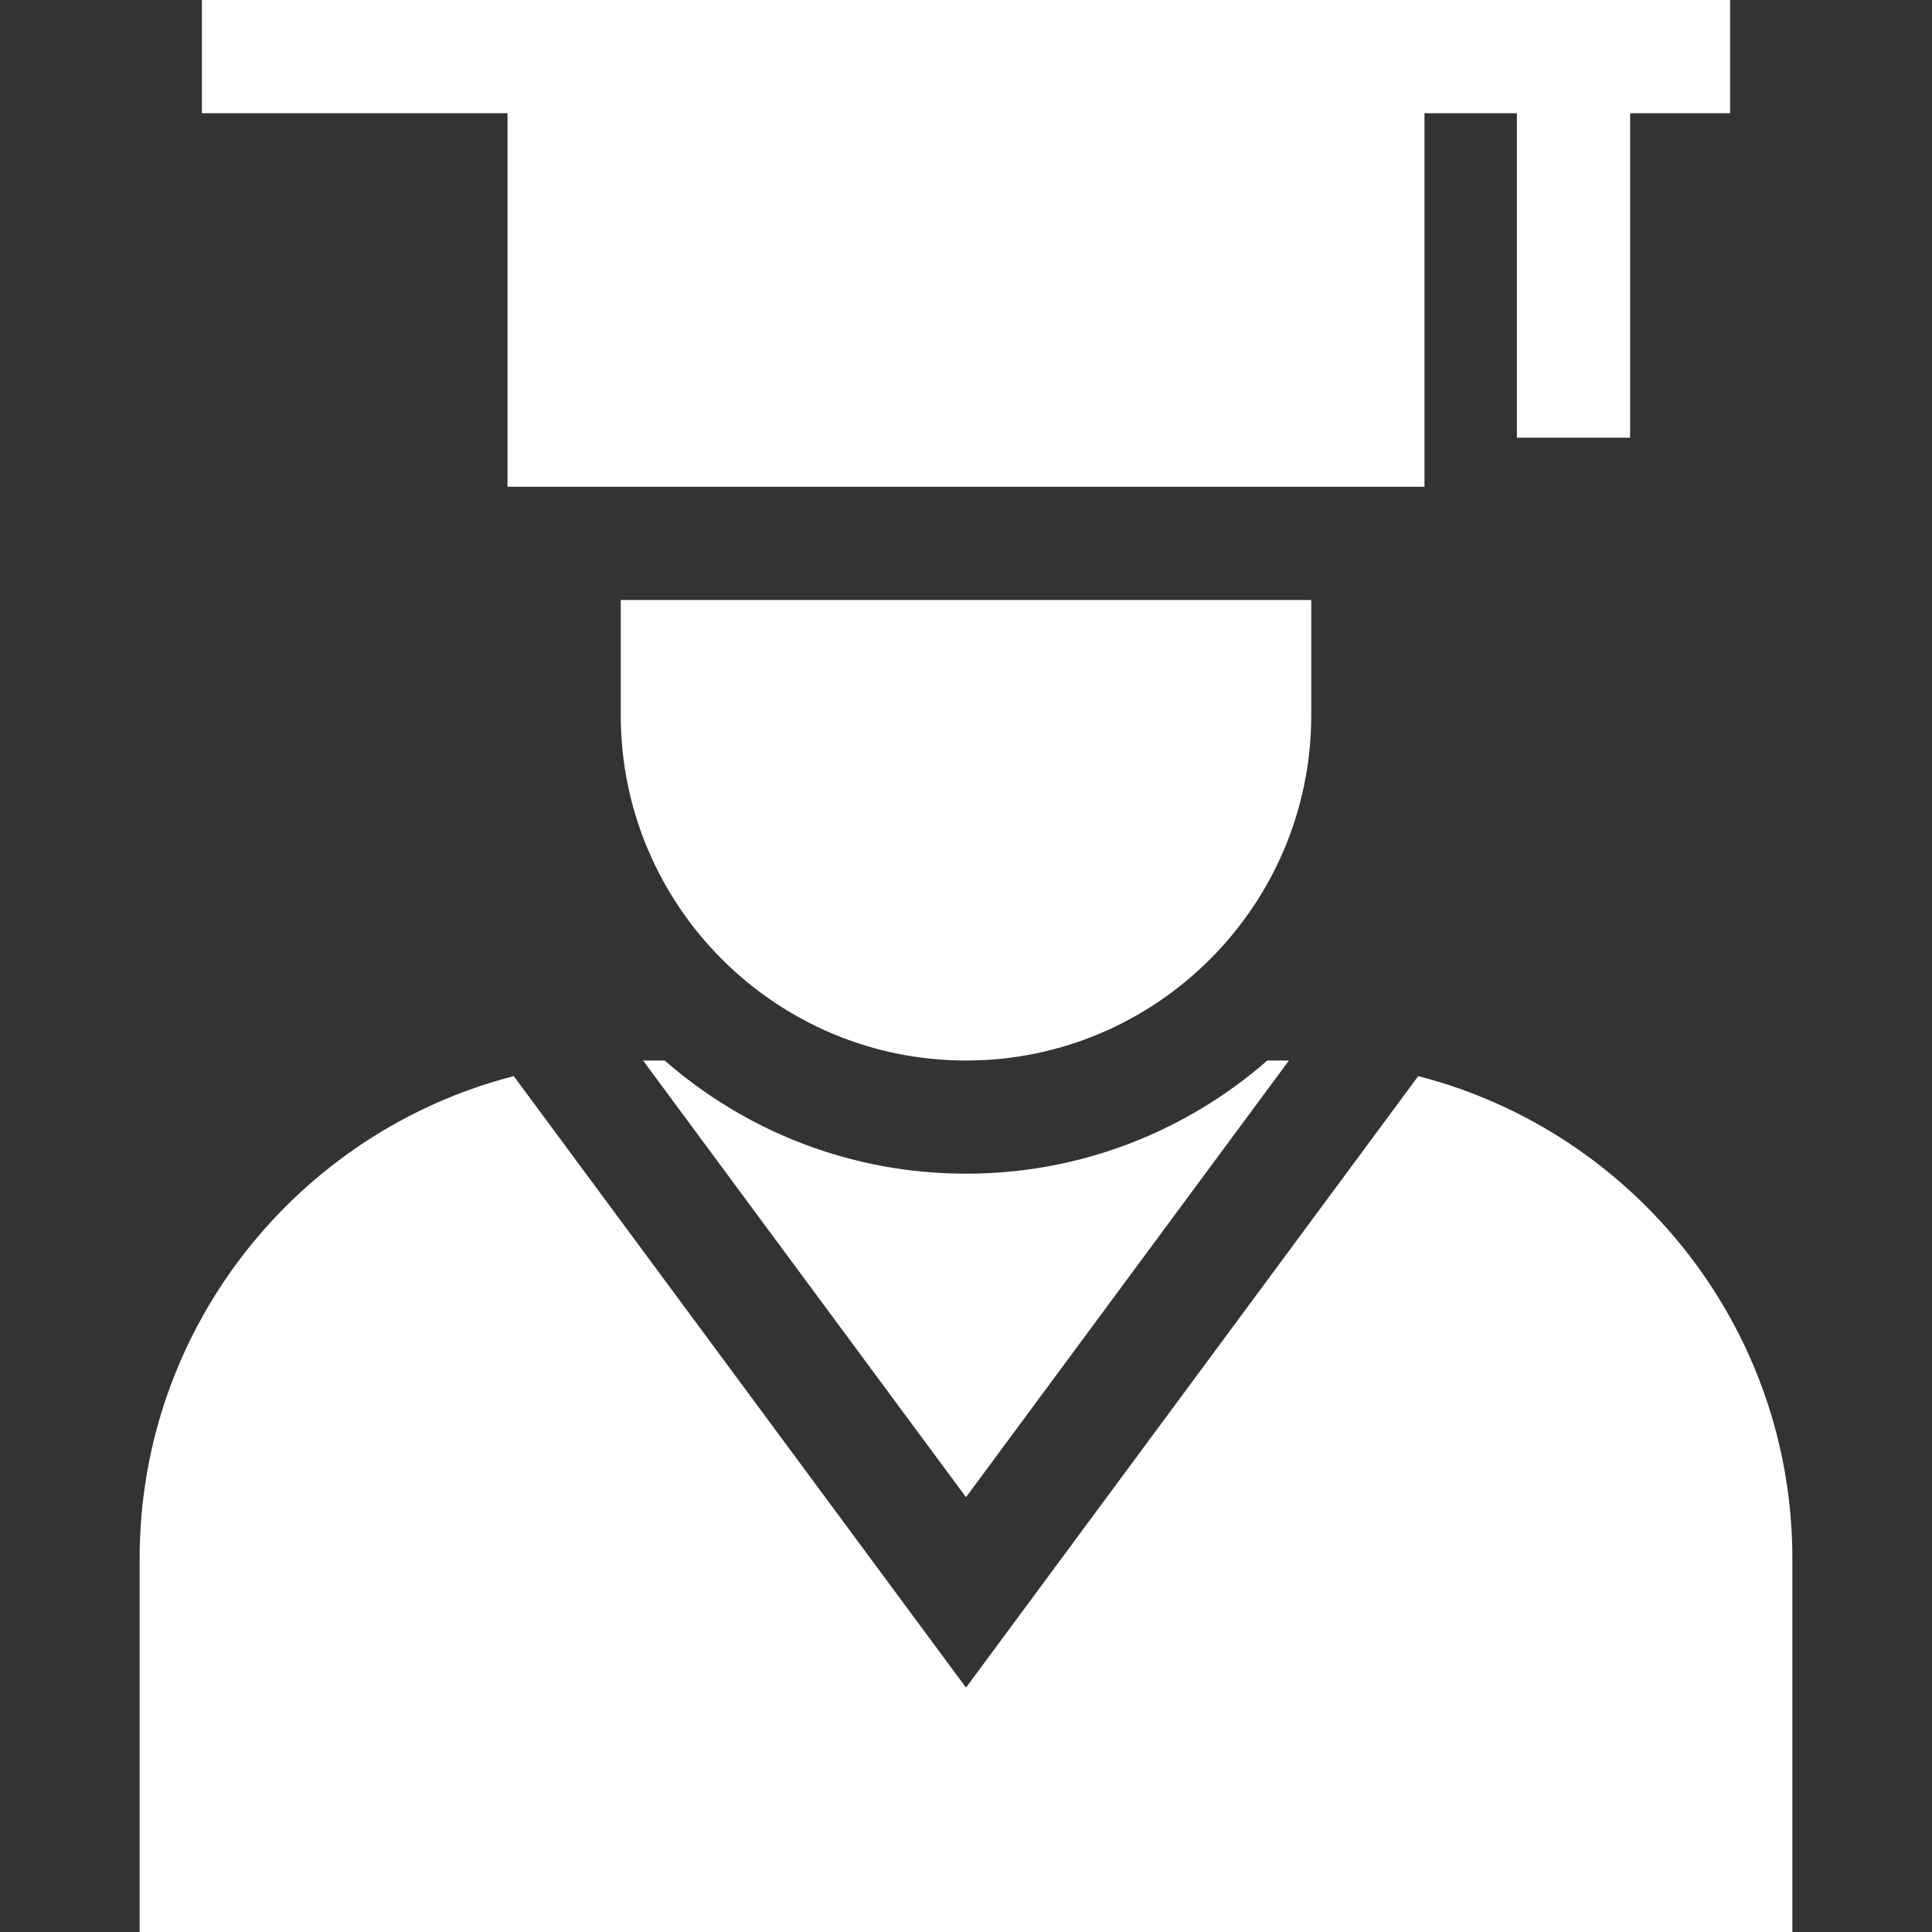
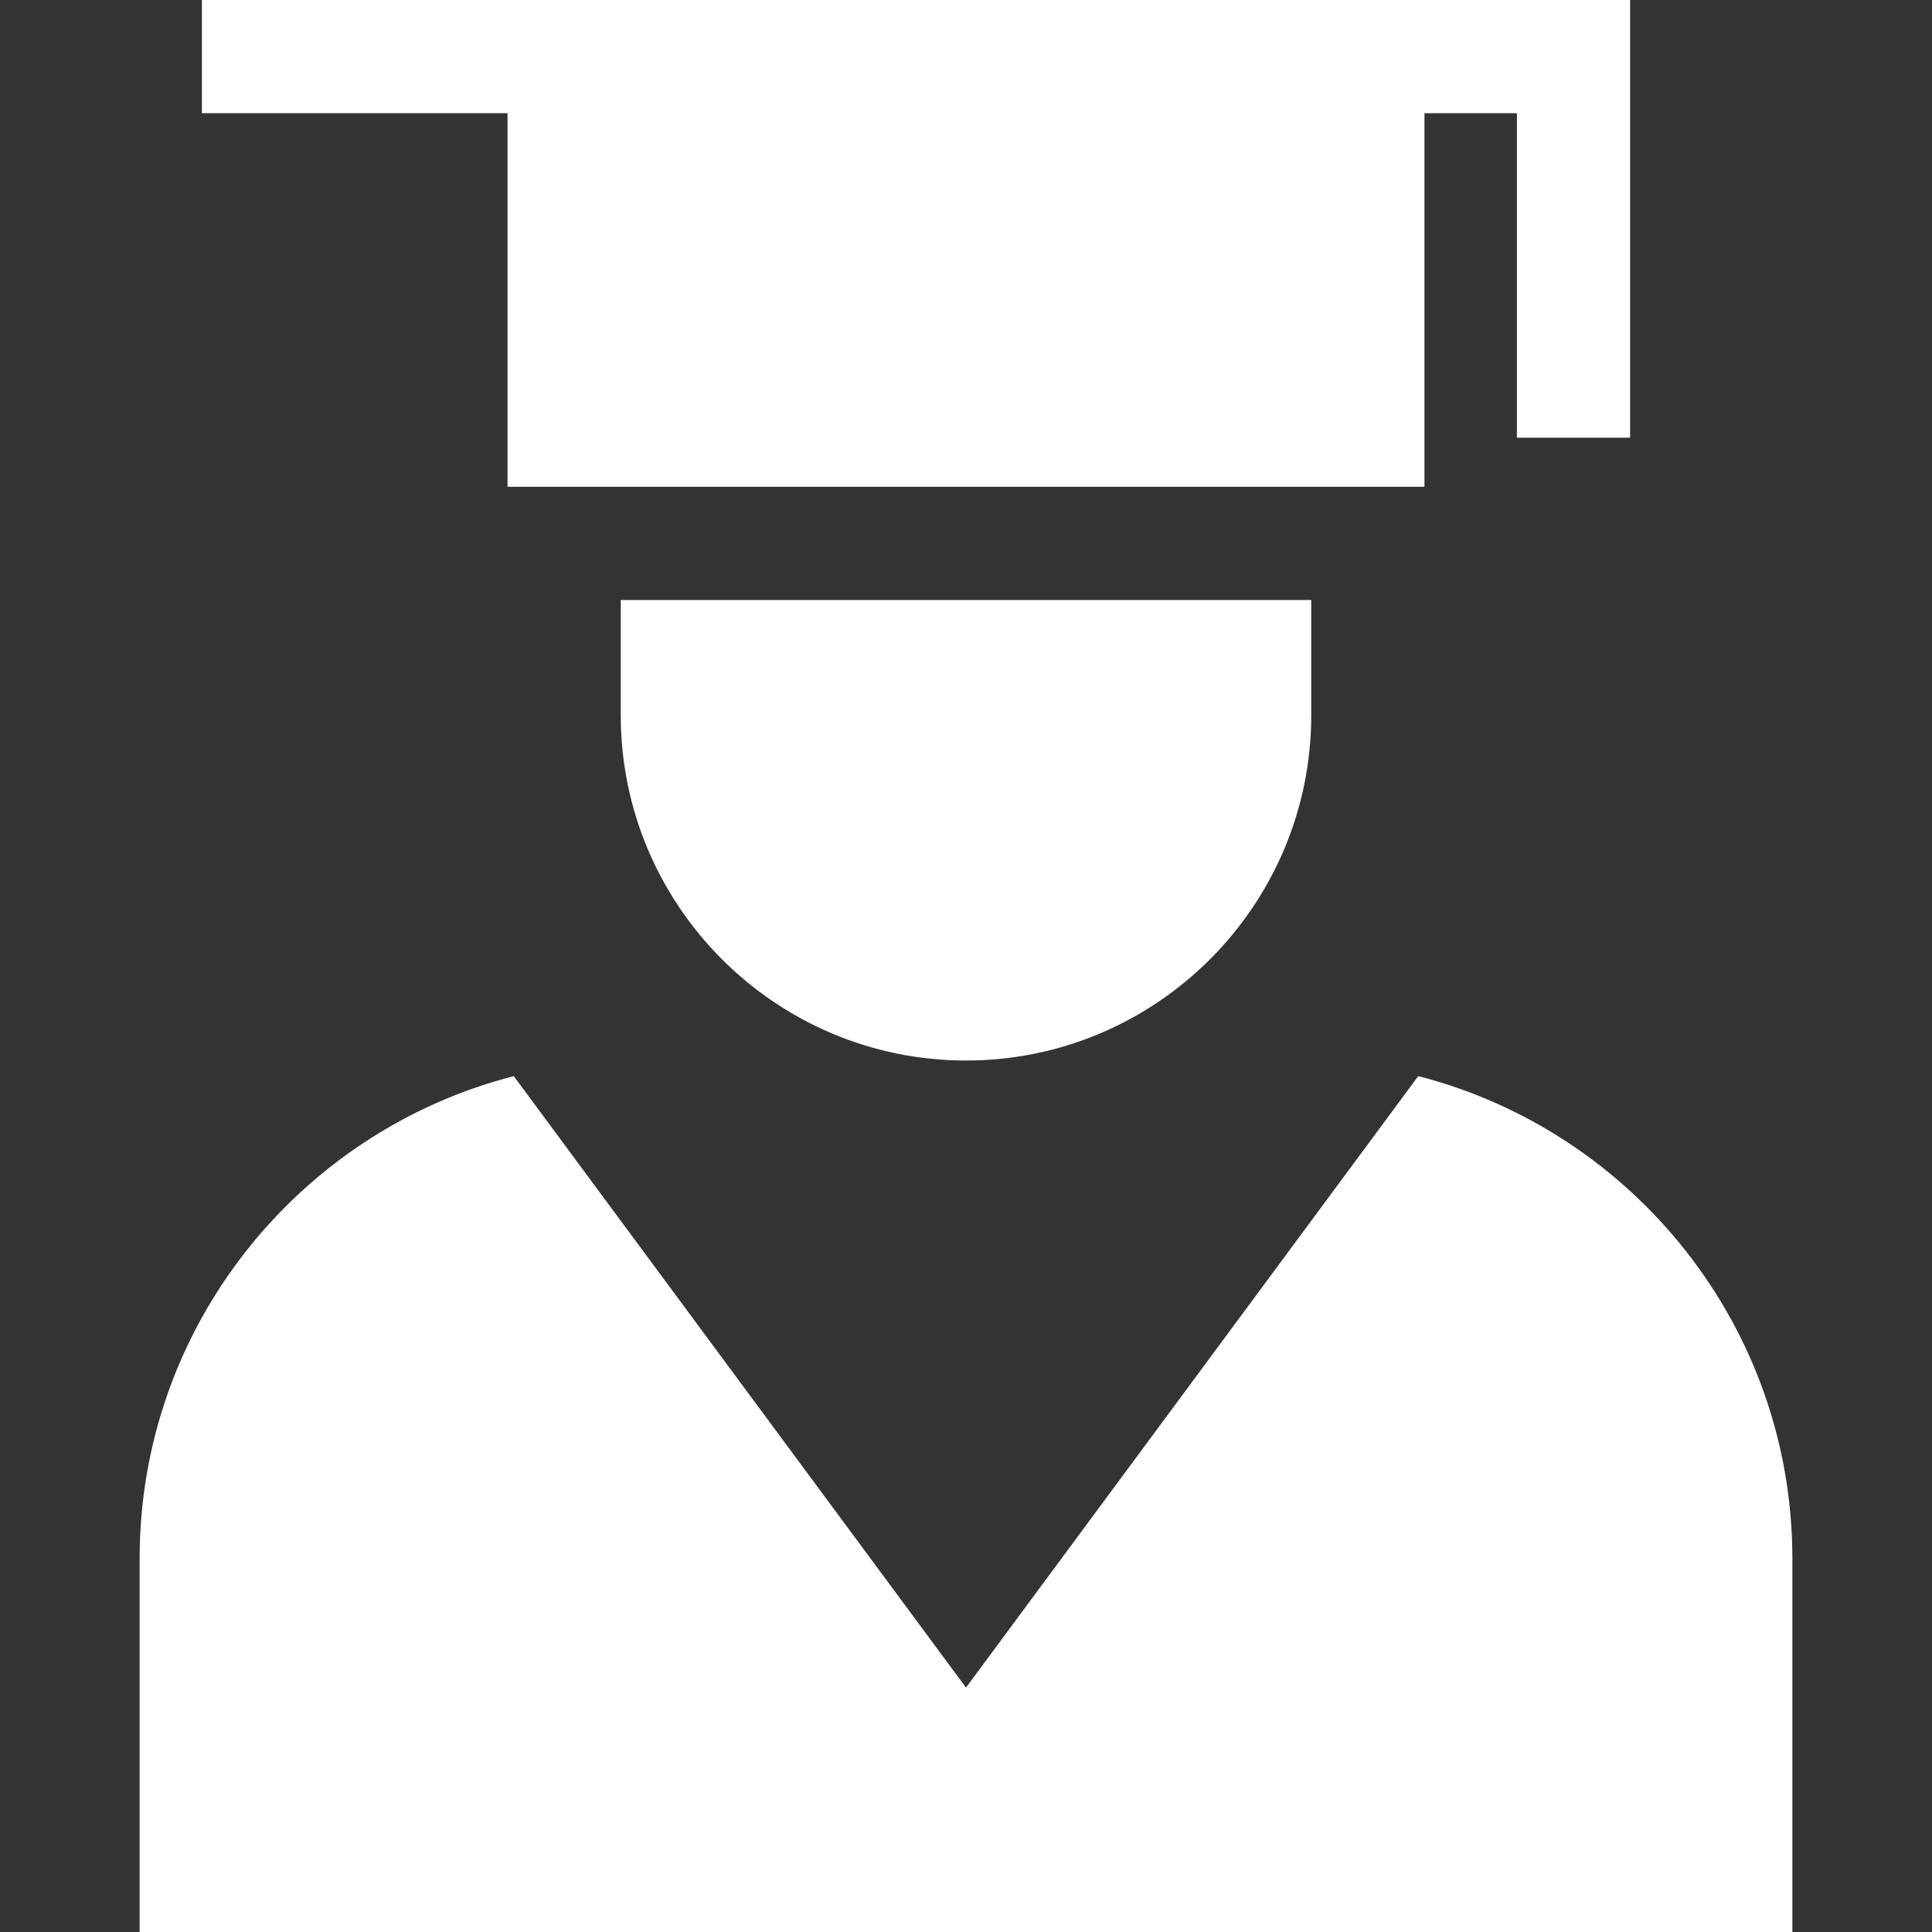
<svg xmlns="http://www.w3.org/2000/svg" width="40" height="40" viewBox="0 0 40 40" fill="none">
  <rect x="0" y="0" width="40" height="40" fill="#333333" stroke="none" />
-   <path d="M10.508 10.078H29.492V2.344H31.406V9.062H33.75V2.344H35.82V0H4.18V2.344H10.508V10.078Z" fill="white" />
+   <path d="M10.508 10.078H29.492V2.344H31.406V9.062H33.75V2.344V0H4.18V2.344H10.508V10.078Z" fill="white" />
  <path d="M12.852 14.808C12.852 18.75 16.058 21.957 20 21.957C23.942 21.957 27.148 18.75 27.148 14.808V12.422H12.852V14.808Z" fill="white" />
  <path d="M29.363 22.28L20 34.94L10.637 22.28C6.188 23.422 2.891 27.467 2.891 32.267V40H37.109V32.267C37.109 27.467 33.812 23.422 29.363 22.28Z" fill="white" />
-   <path d="M26.686 21.957H26.238C24.569 23.416 22.386 24.3 20 24.3C17.614 24.3 15.431 23.416 13.762 21.957H13.314L20 30.998L26.686 21.957Z" fill="white" />
</svg>